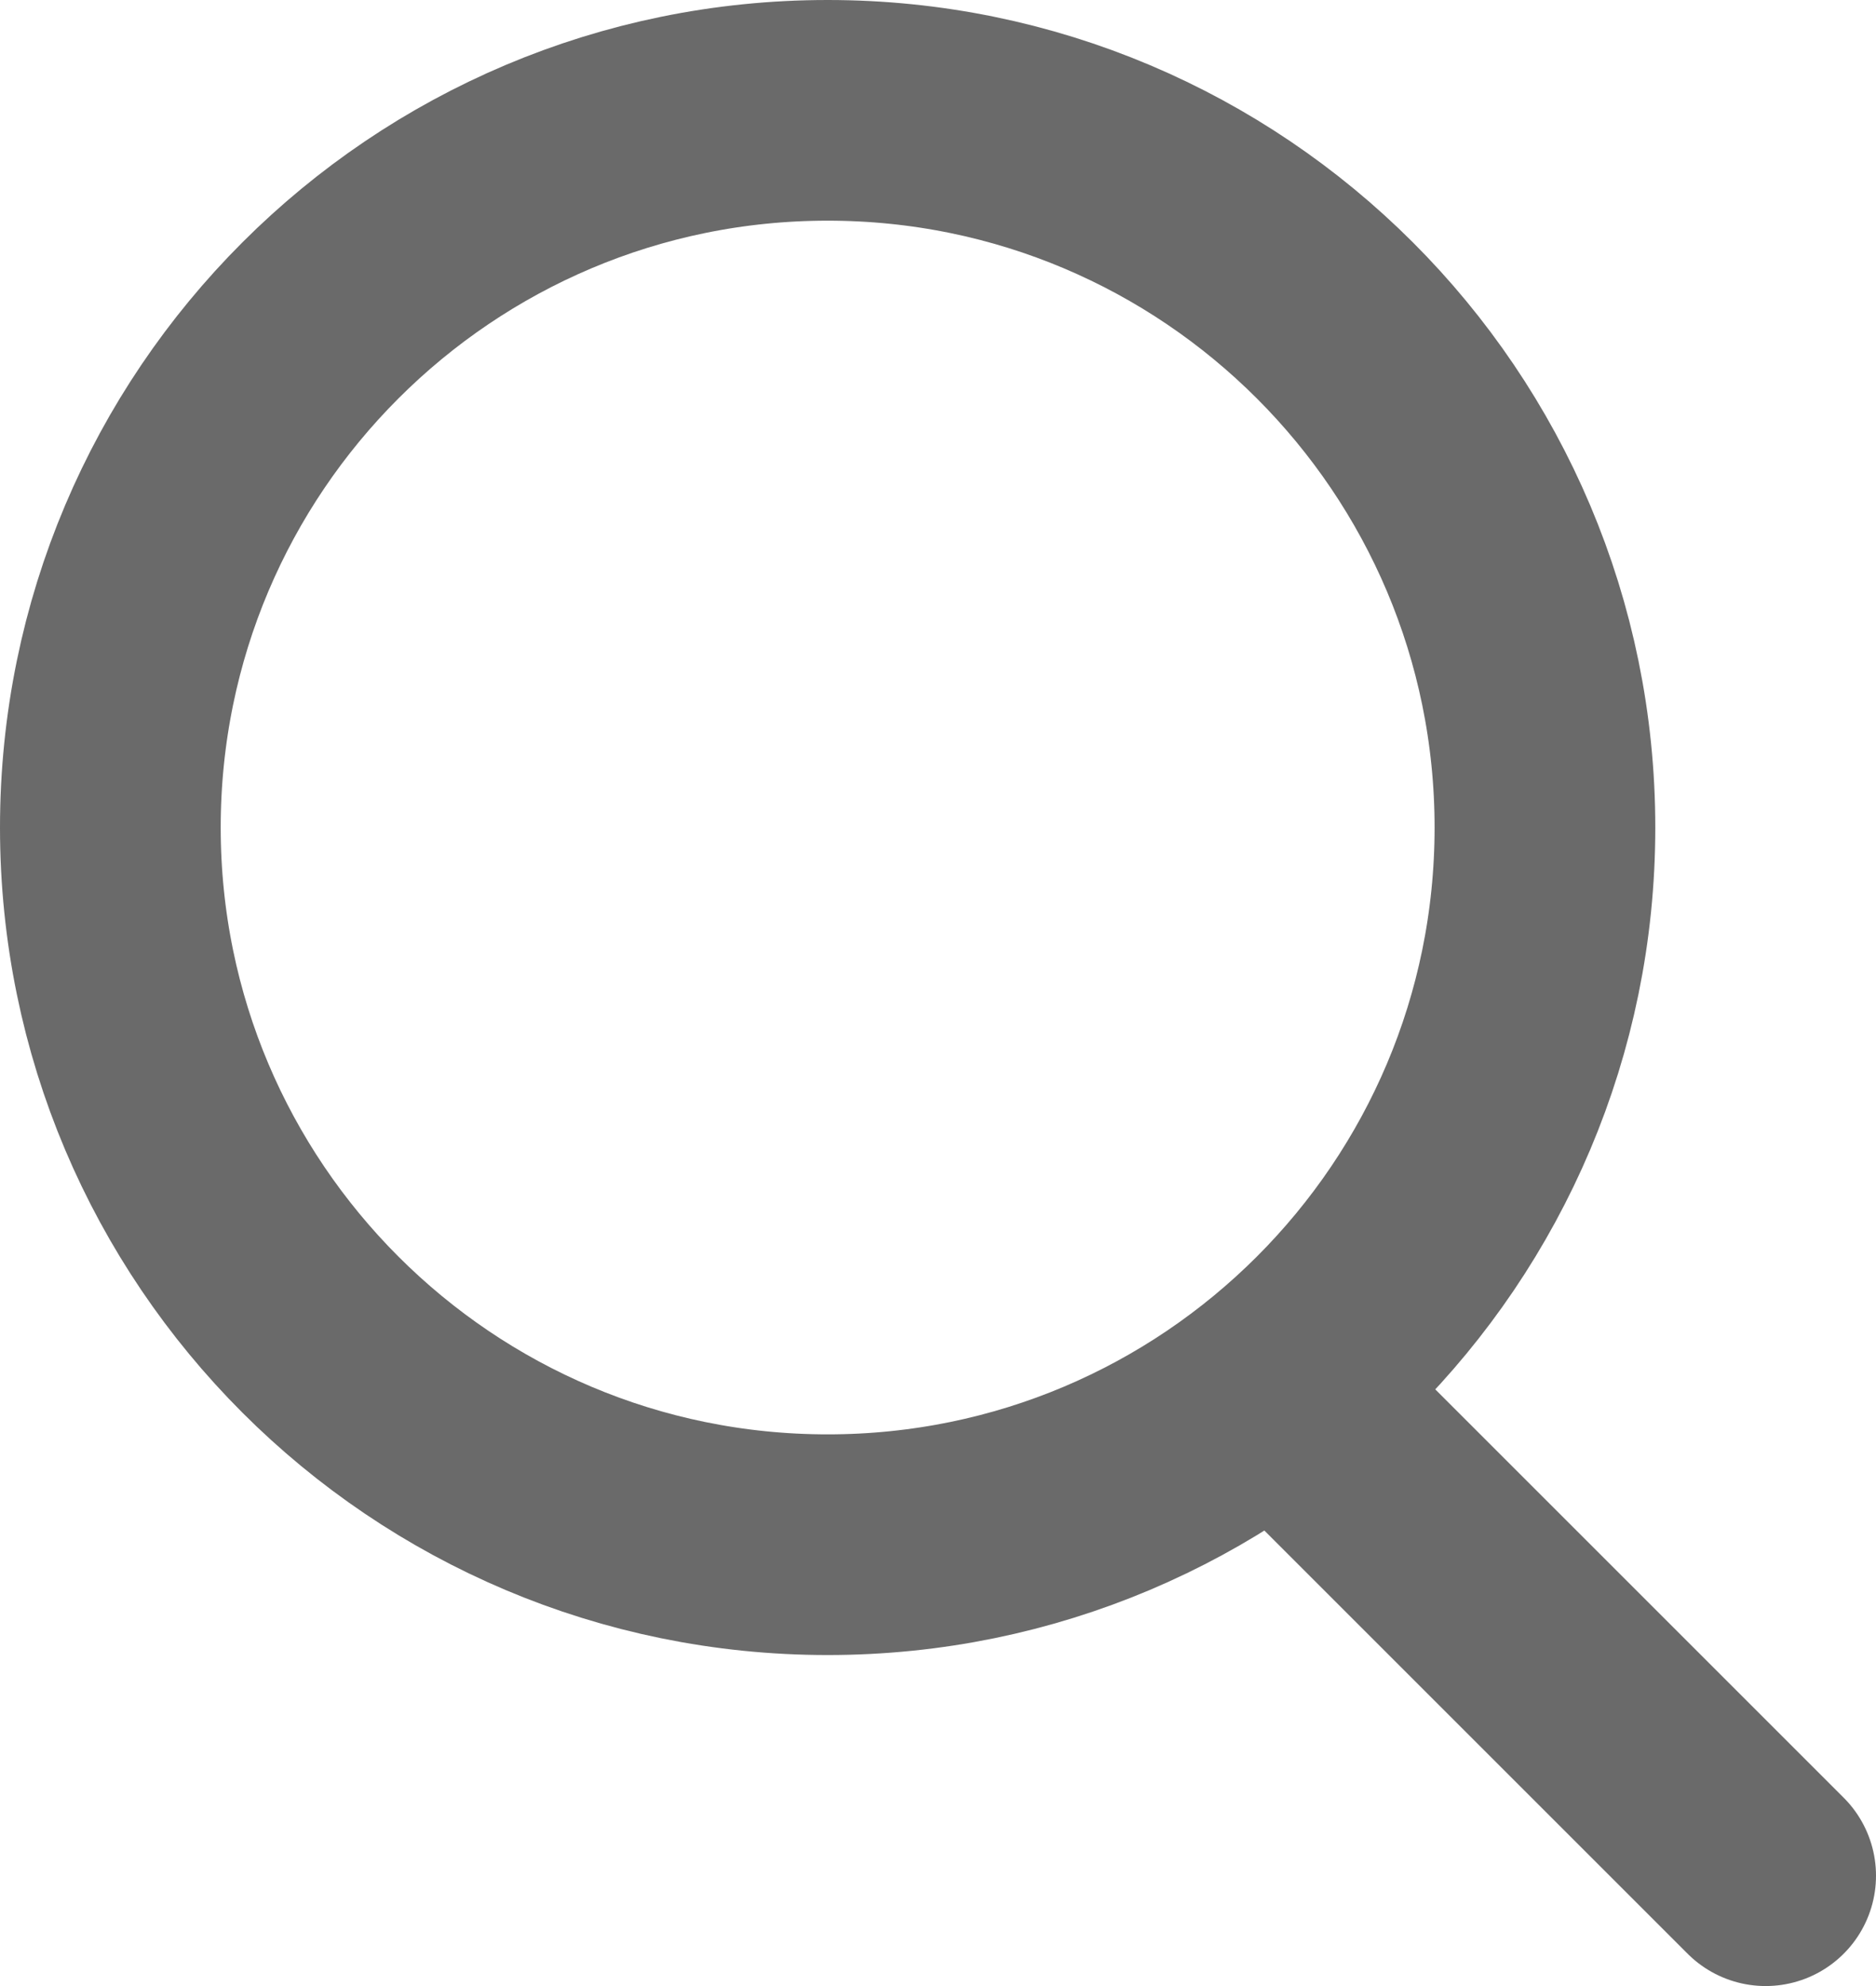
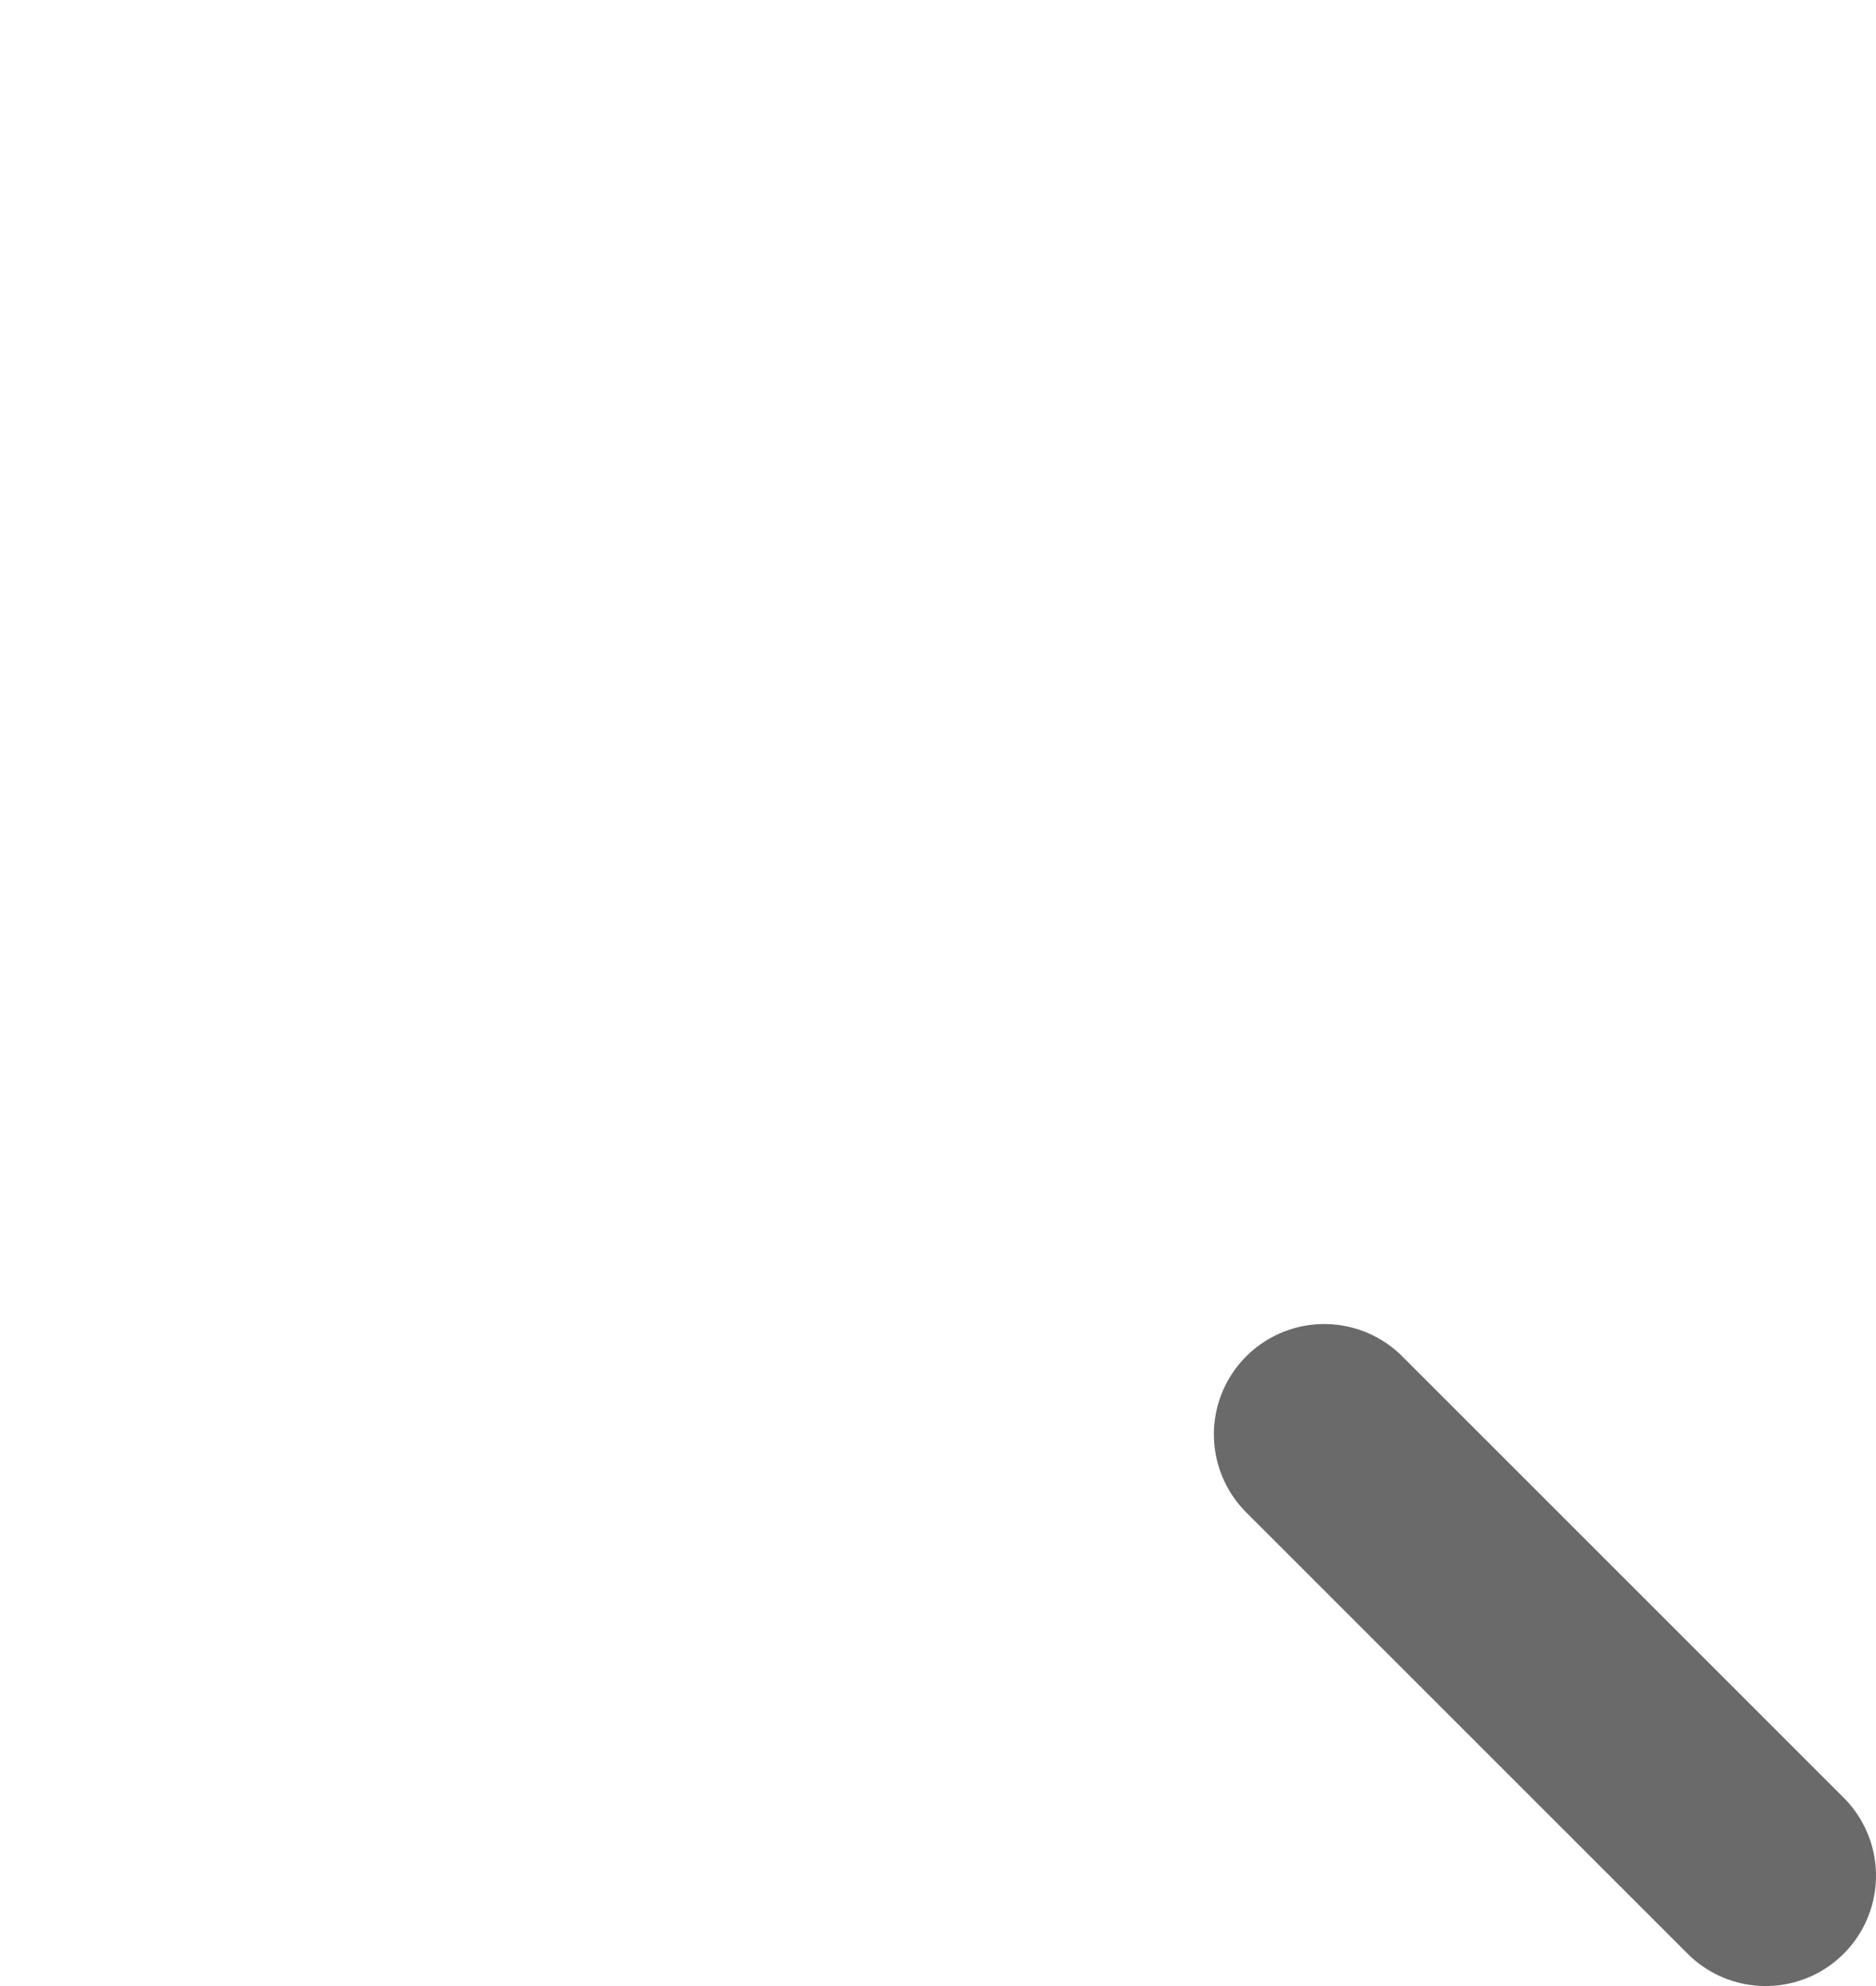
<svg xmlns="http://www.w3.org/2000/svg" width="17" height="18" viewBox="0 0 17 18" fill="none">
-   <path d="M7.5 14C11.09 14 14 11.09 14 7.5C14 3.91 11.09 1 7.5 1C3.91 1 1 3.91 1 7.5C1 11.09 3.91 14 7.5 14Z" stroke="#6A6A6A" stroke-width="2" stroke-linecap="round" stroke-linejoin="round" />
  <path d="M12 13L16 17" stroke="#6A6A6A" stroke-width="2" stroke-linecap="round" stroke-linejoin="round" />
</svg>